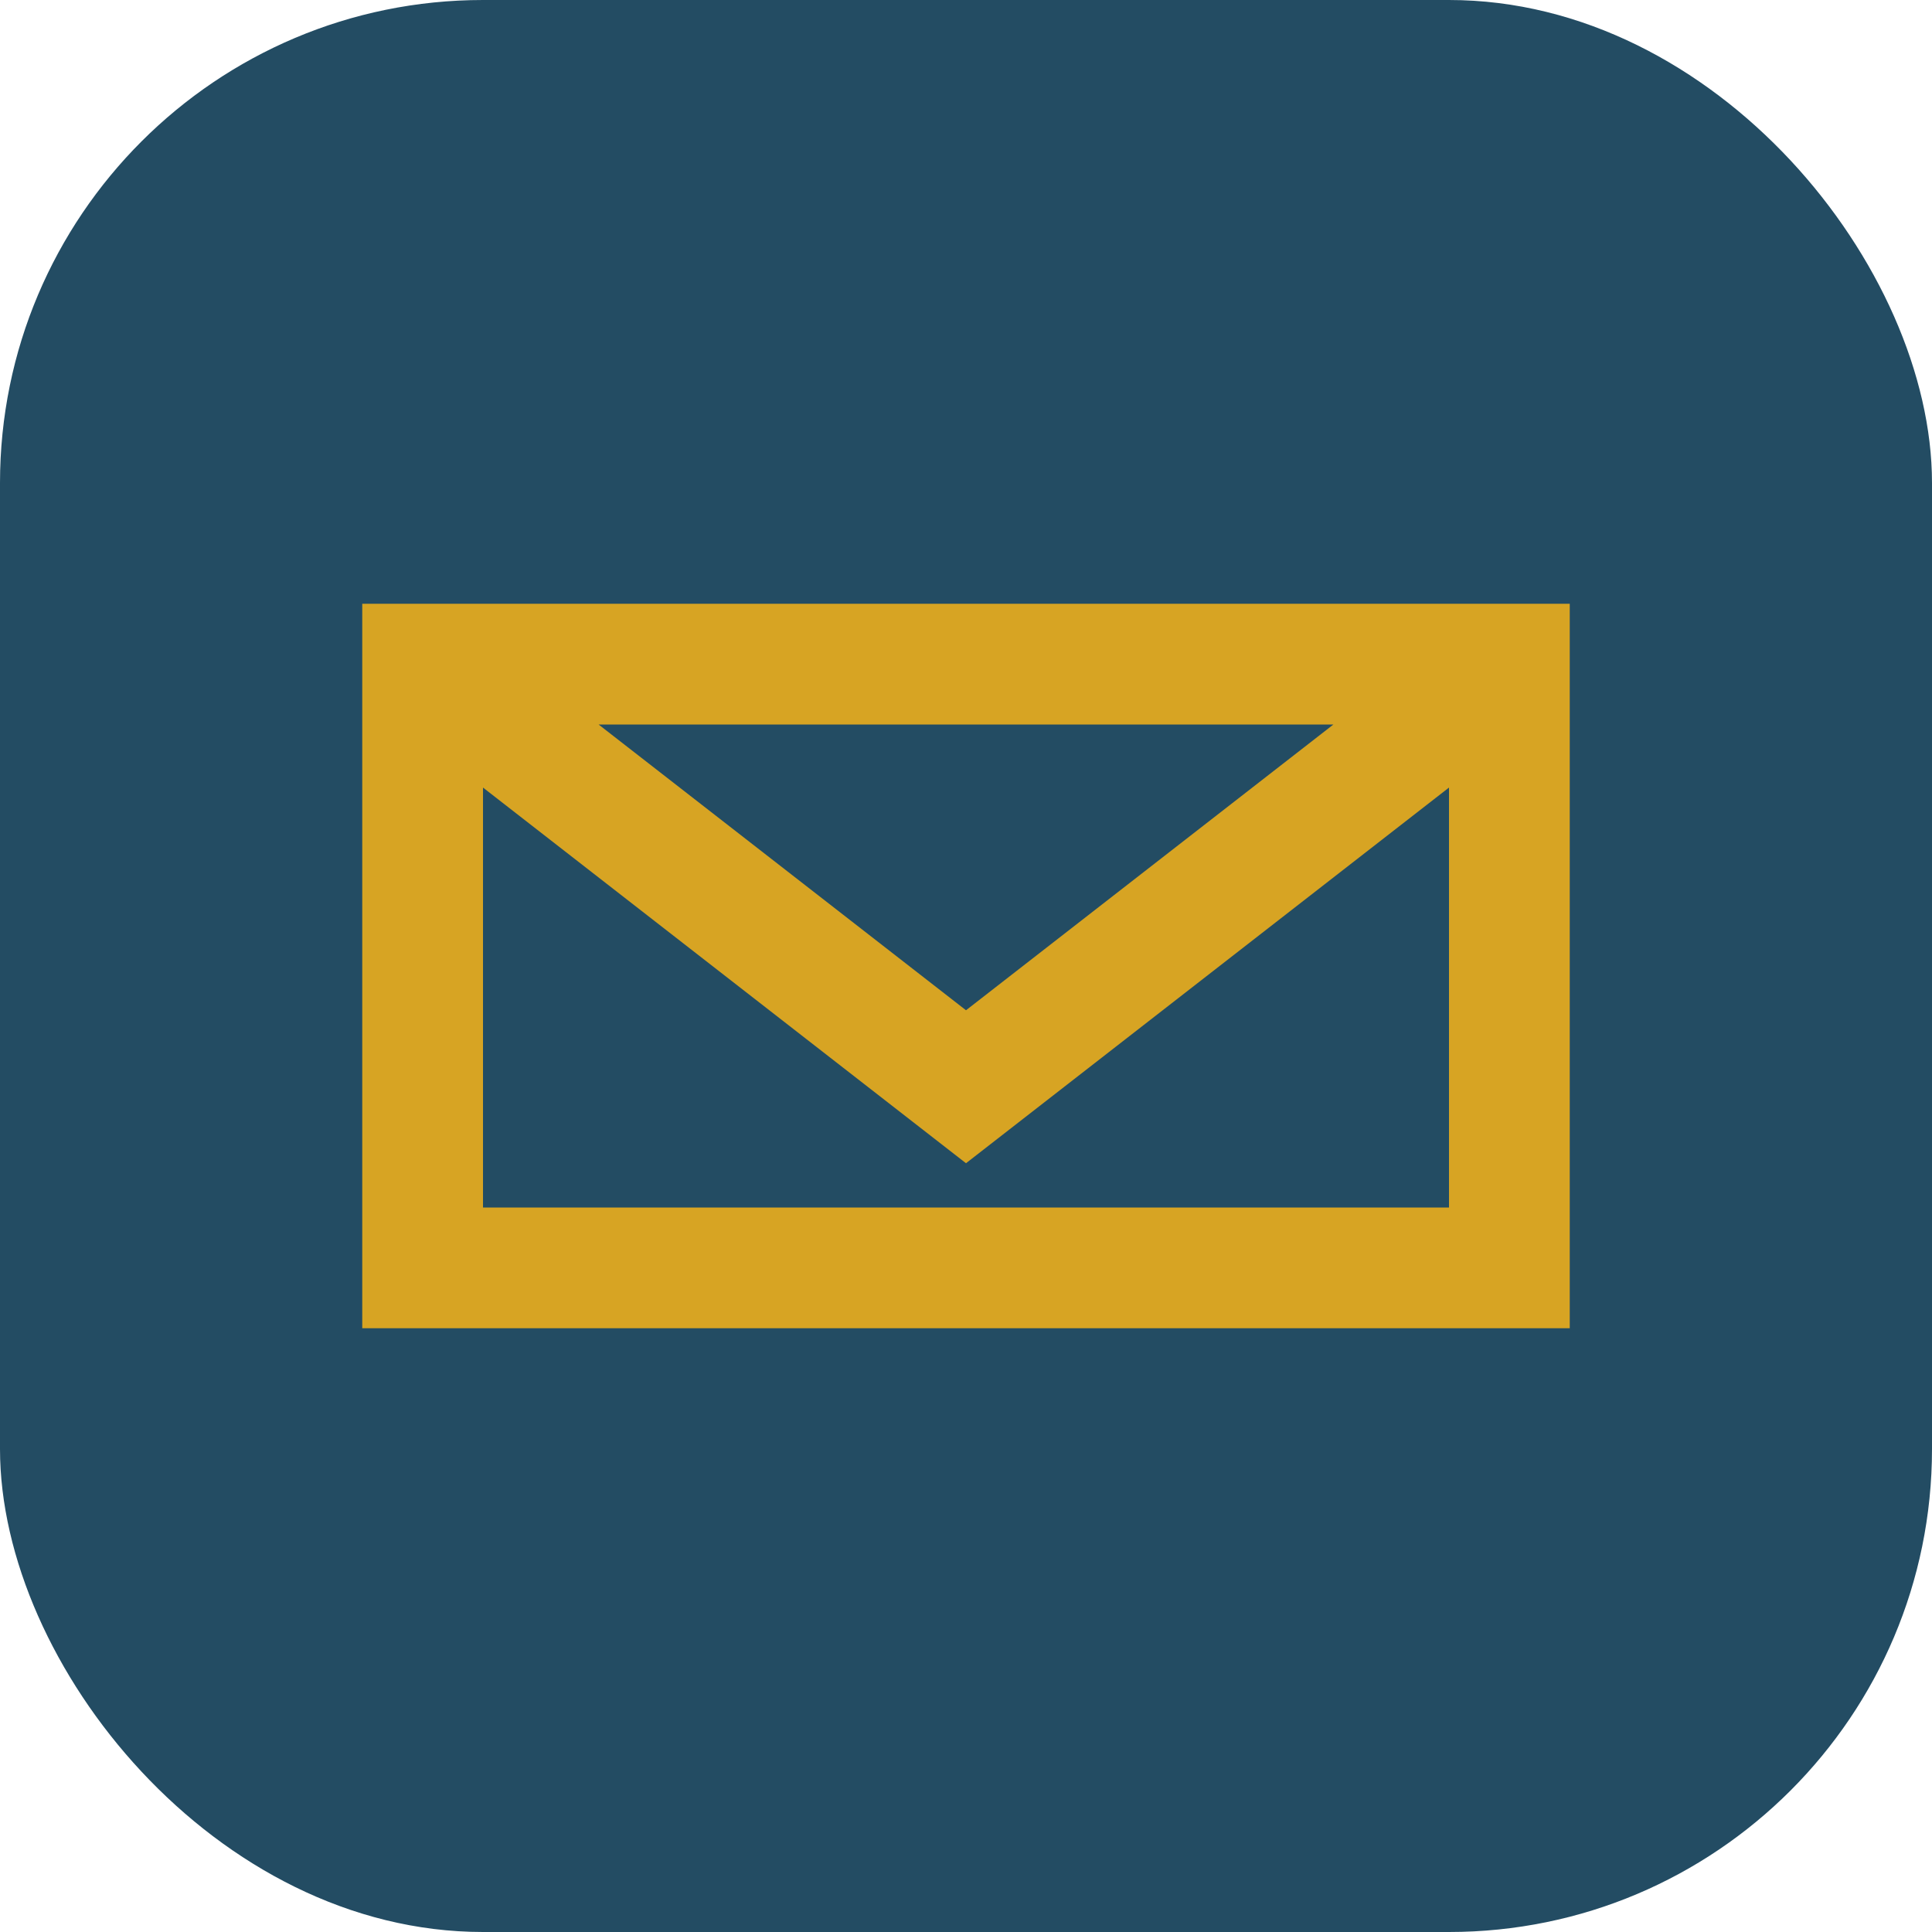
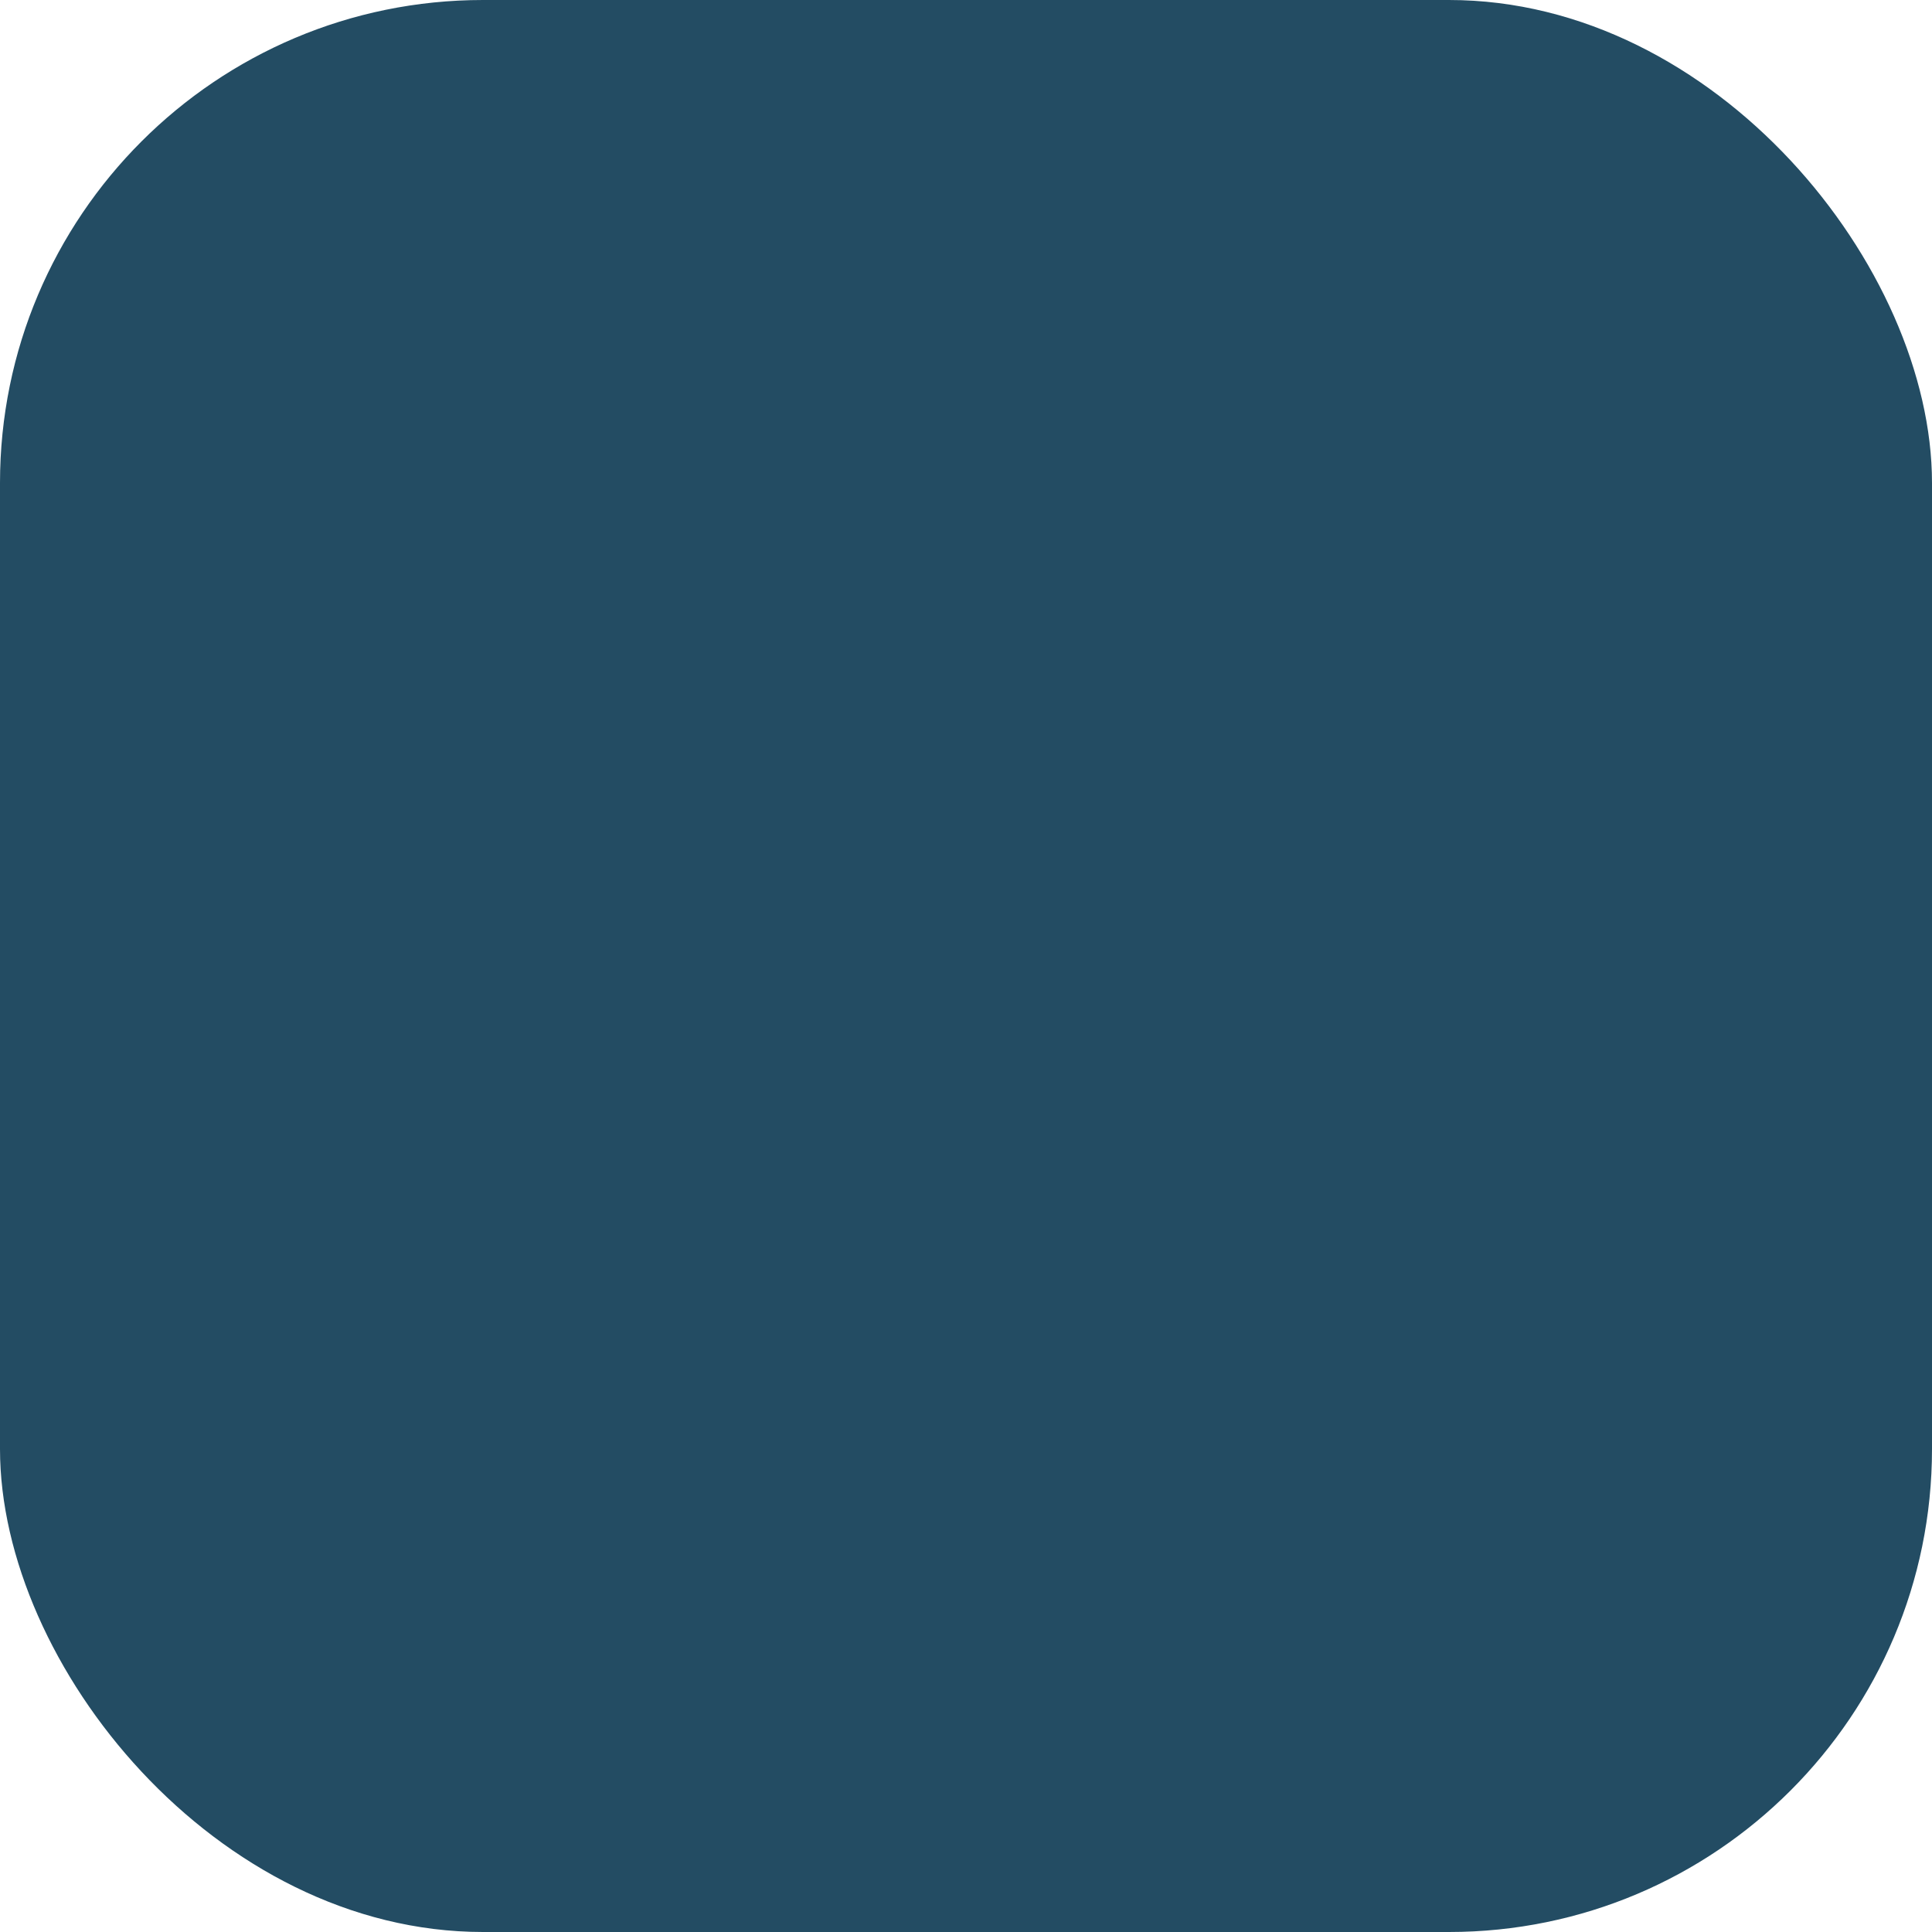
<svg xmlns="http://www.w3.org/2000/svg" width="32" height="32" viewBox="0 0 32 32">
  <rect width="32" height="32" rx="8" fill="#234C63" />
-   <path d="M7 11v10h18V11H7zm0 0l9 7 9-7" fill="none" stroke="#D7A423" stroke-width="2" />
</svg>